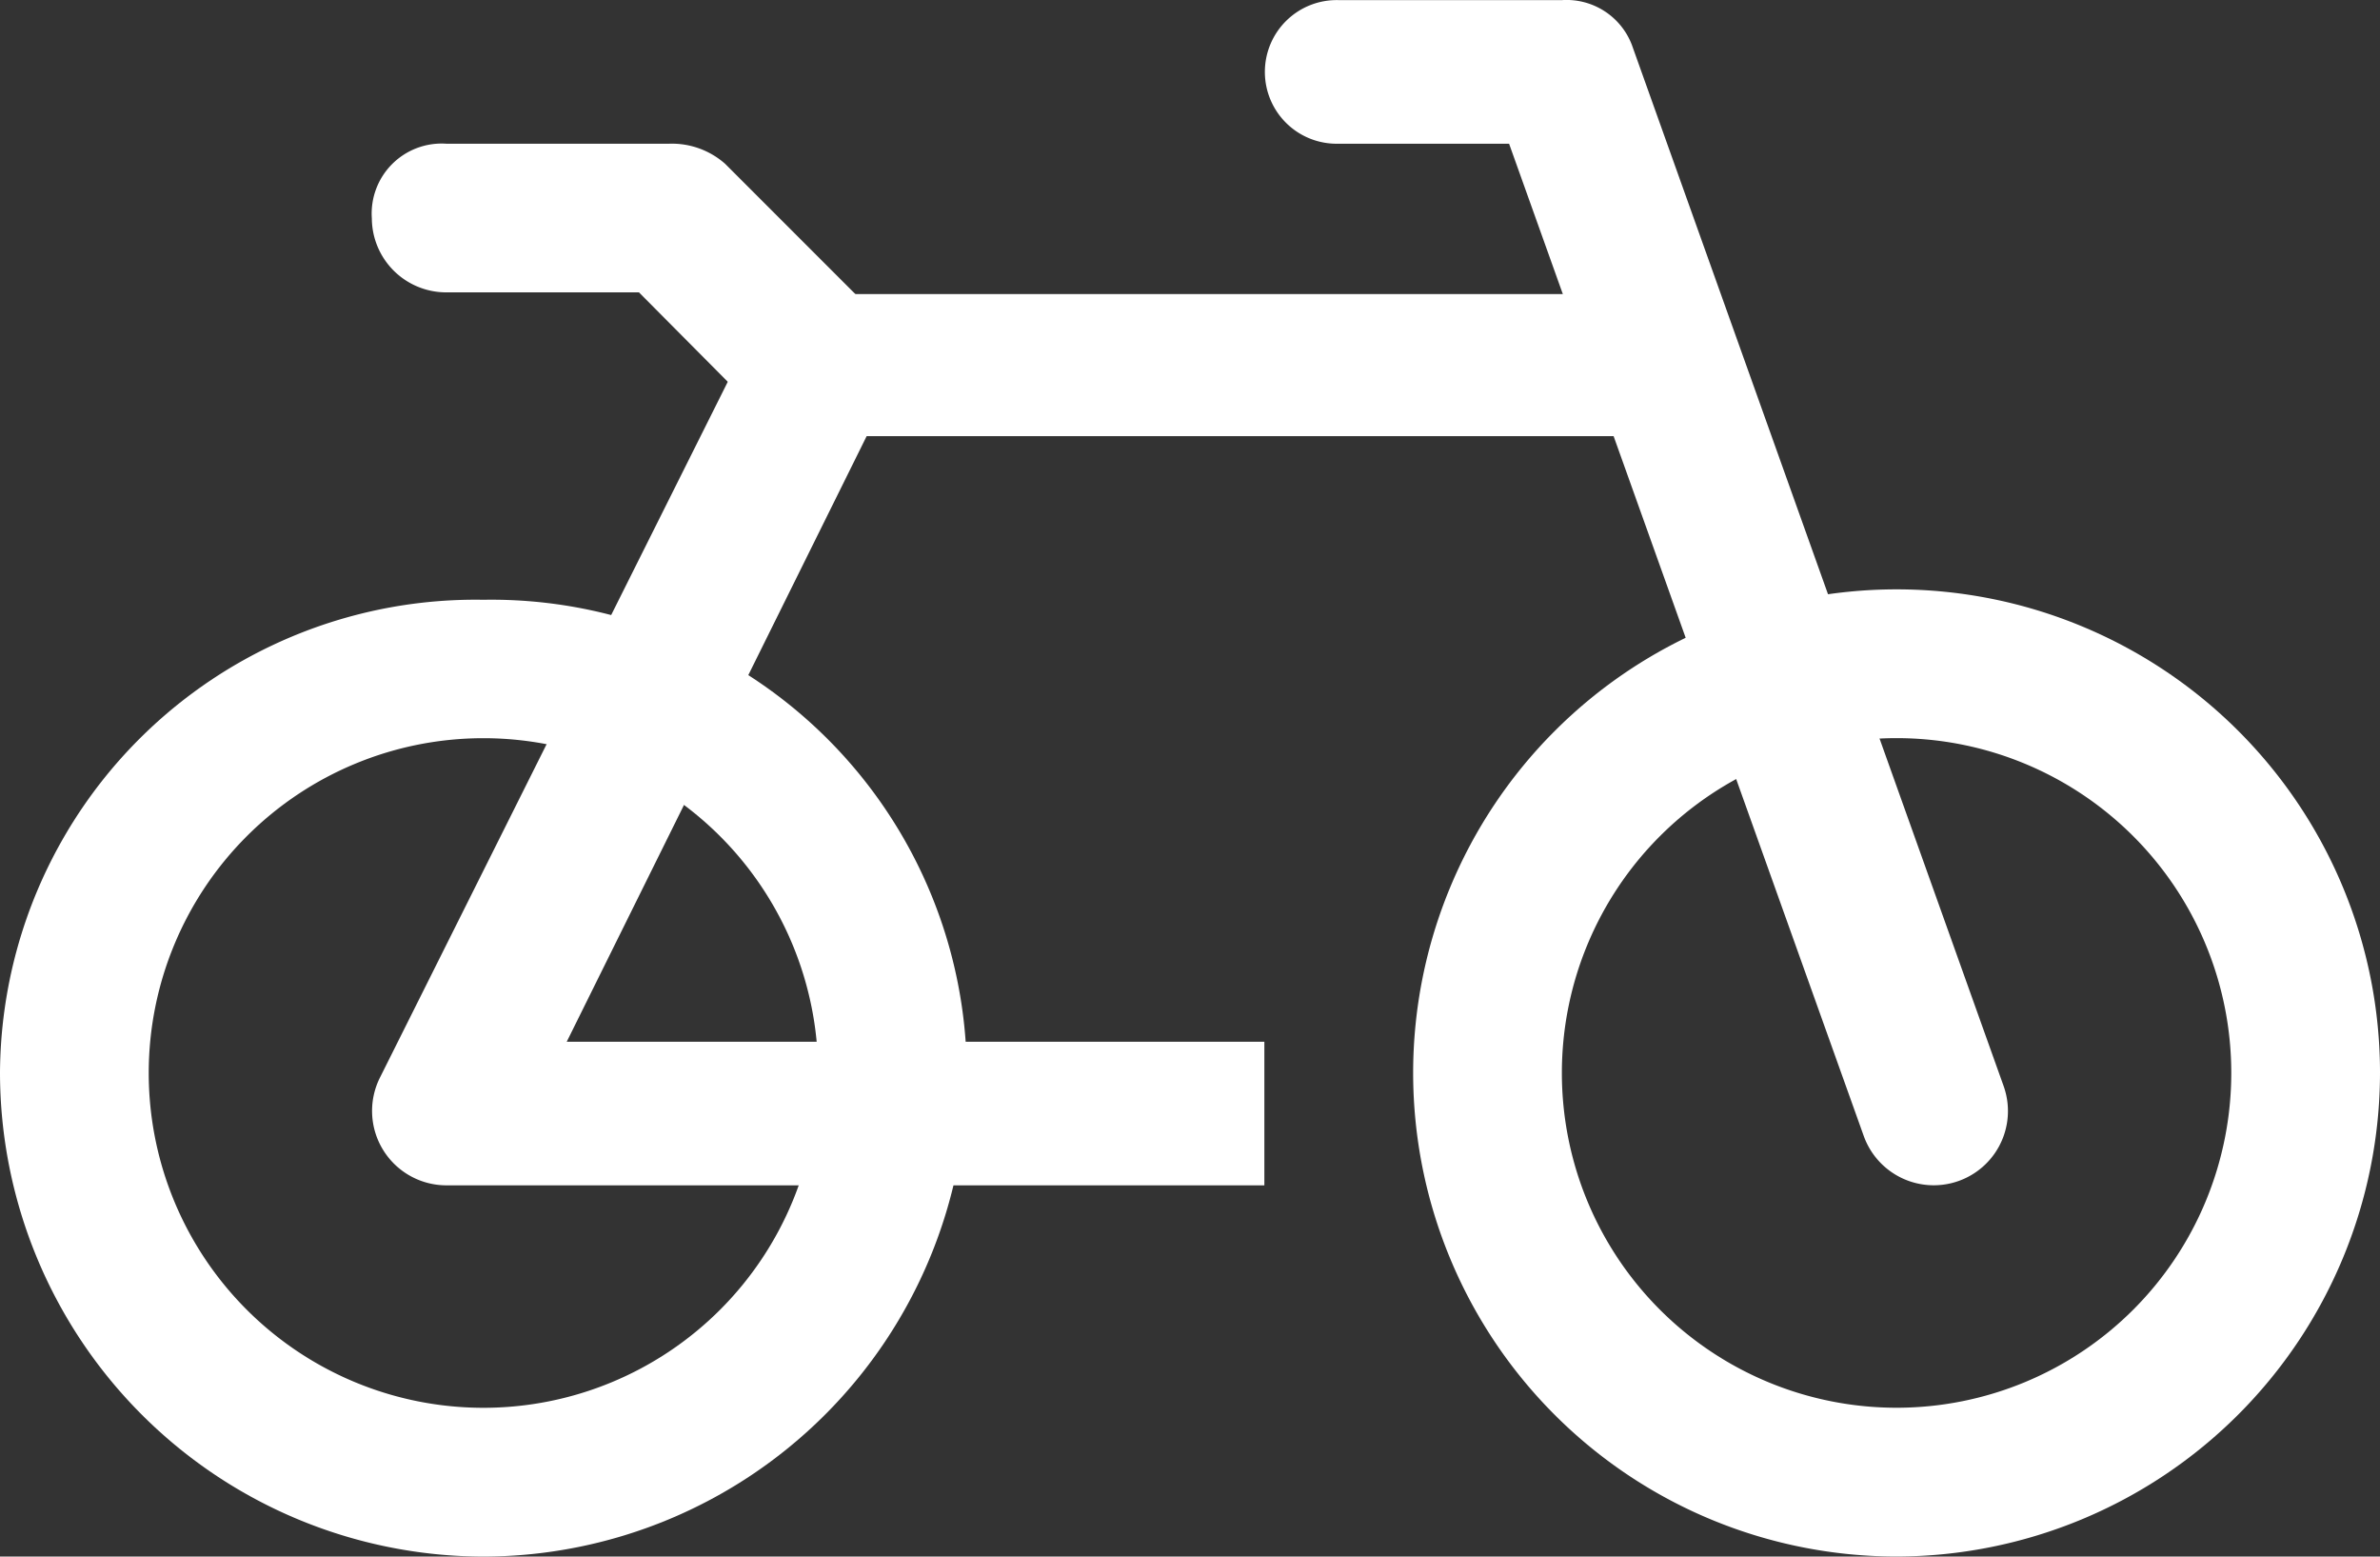
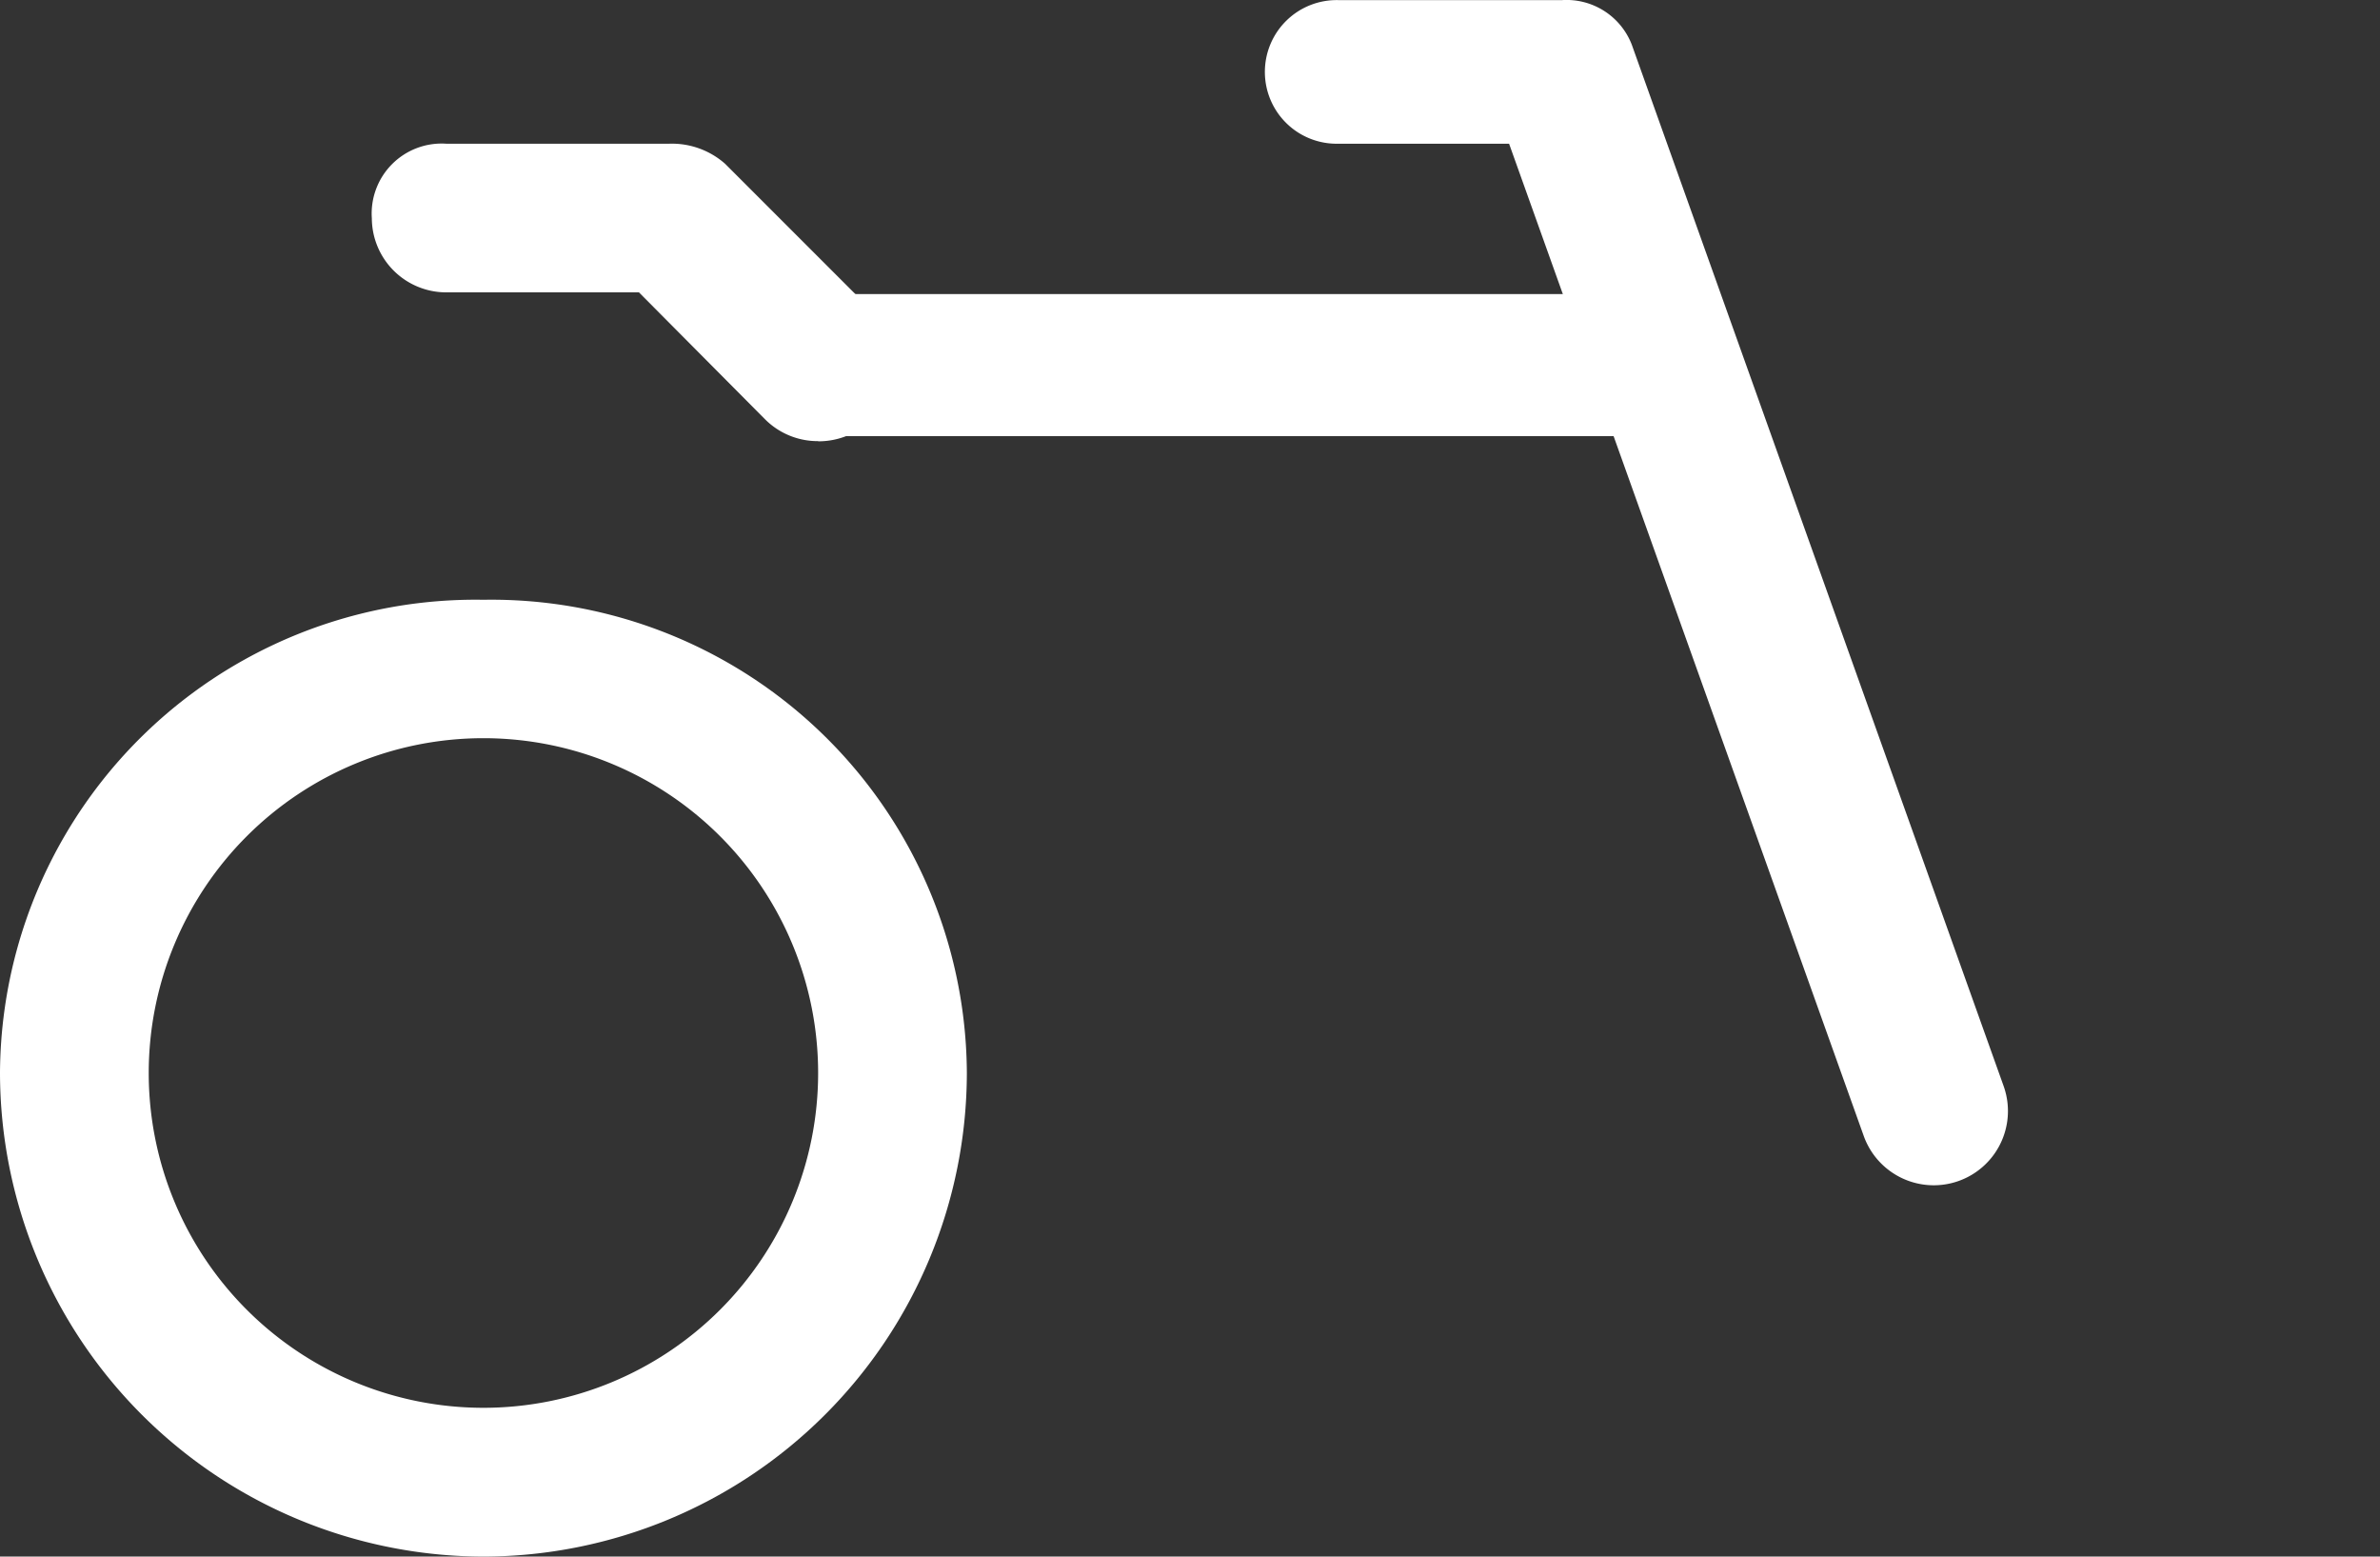
<svg xmlns="http://www.w3.org/2000/svg" width="39.543" height="25.854" viewBox="0 0 39.543 25.854">
  <rect x="0" y="0" width="39.543" height="25.854" fill="#333333" stroke="none" />
  <defs>
    <style>.a{fill:#fff;}</style>
  </defs>
  <g transform="translate(-2 -8.728)">
    <path class="a" d="M10.032,32.682A8.045,8.045,0,0,1,2,24.649a7.9,7.9,0,0,1,8.032-7.859,7.9,7.9,0,0,1,8.032,7.859A8.045,8.045,0,0,1,10.032,32.682Zm0-13.593a5.561,5.561,0,1,0,5.561,5.561,5.561,5.561,0,0,0-5.561-5.561Z" transform="translate(0 1.9)" />
-     <path class="a" d="M29.032,32.714a8.032,8.032,0,1,1,8.032-8.032,8.045,8.045,0,0,1-8.032,8.032Zm0-13.593a5.561,5.561,0,1,0,5.561,5.561,5.561,5.561,0,0,0-5.561-5.561Z" transform="translate(4.479 1.867)" />
-     <path class="a" d="M21.828,27.359H8.235a1.236,1.236,0,0,1-1.1-1.792L13.314,13.21l2.2,1.112L10.237,24.974H21.828Z" transform="translate(1.179 1.057)" />
    <path class="a" d="M13,12.68H26.593v2.36H13Z" transform="translate(2.593 0.932)" />
    <path class="a" d="M30.121,28.415A1.236,1.236,0,0,1,28.96,27.6L23.066,11.115h-2.83a1.193,1.193,0,1,1,0-2.385h3.707a1.162,1.162,0,0,1,1.162.741l6.179,17.3a1.233,1.233,0,0,1-1.162,1.644Z" transform="translate(4.007 0)" />
    <path class="a" d="M14.415,15.6a1.236,1.236,0,0,1-.877-.358l-2.1-2.113h-3.2A1.236,1.236,0,0,1,7,11.9,1.162,1.162,0,0,1,8.236,10.66h3.707a1.335,1.335,0,0,1,.927.334l2.471,2.471a1.267,1.267,0,0,1-.927,2.138Z" transform="translate(1.178 0.455)" />
  </g>
</svg>